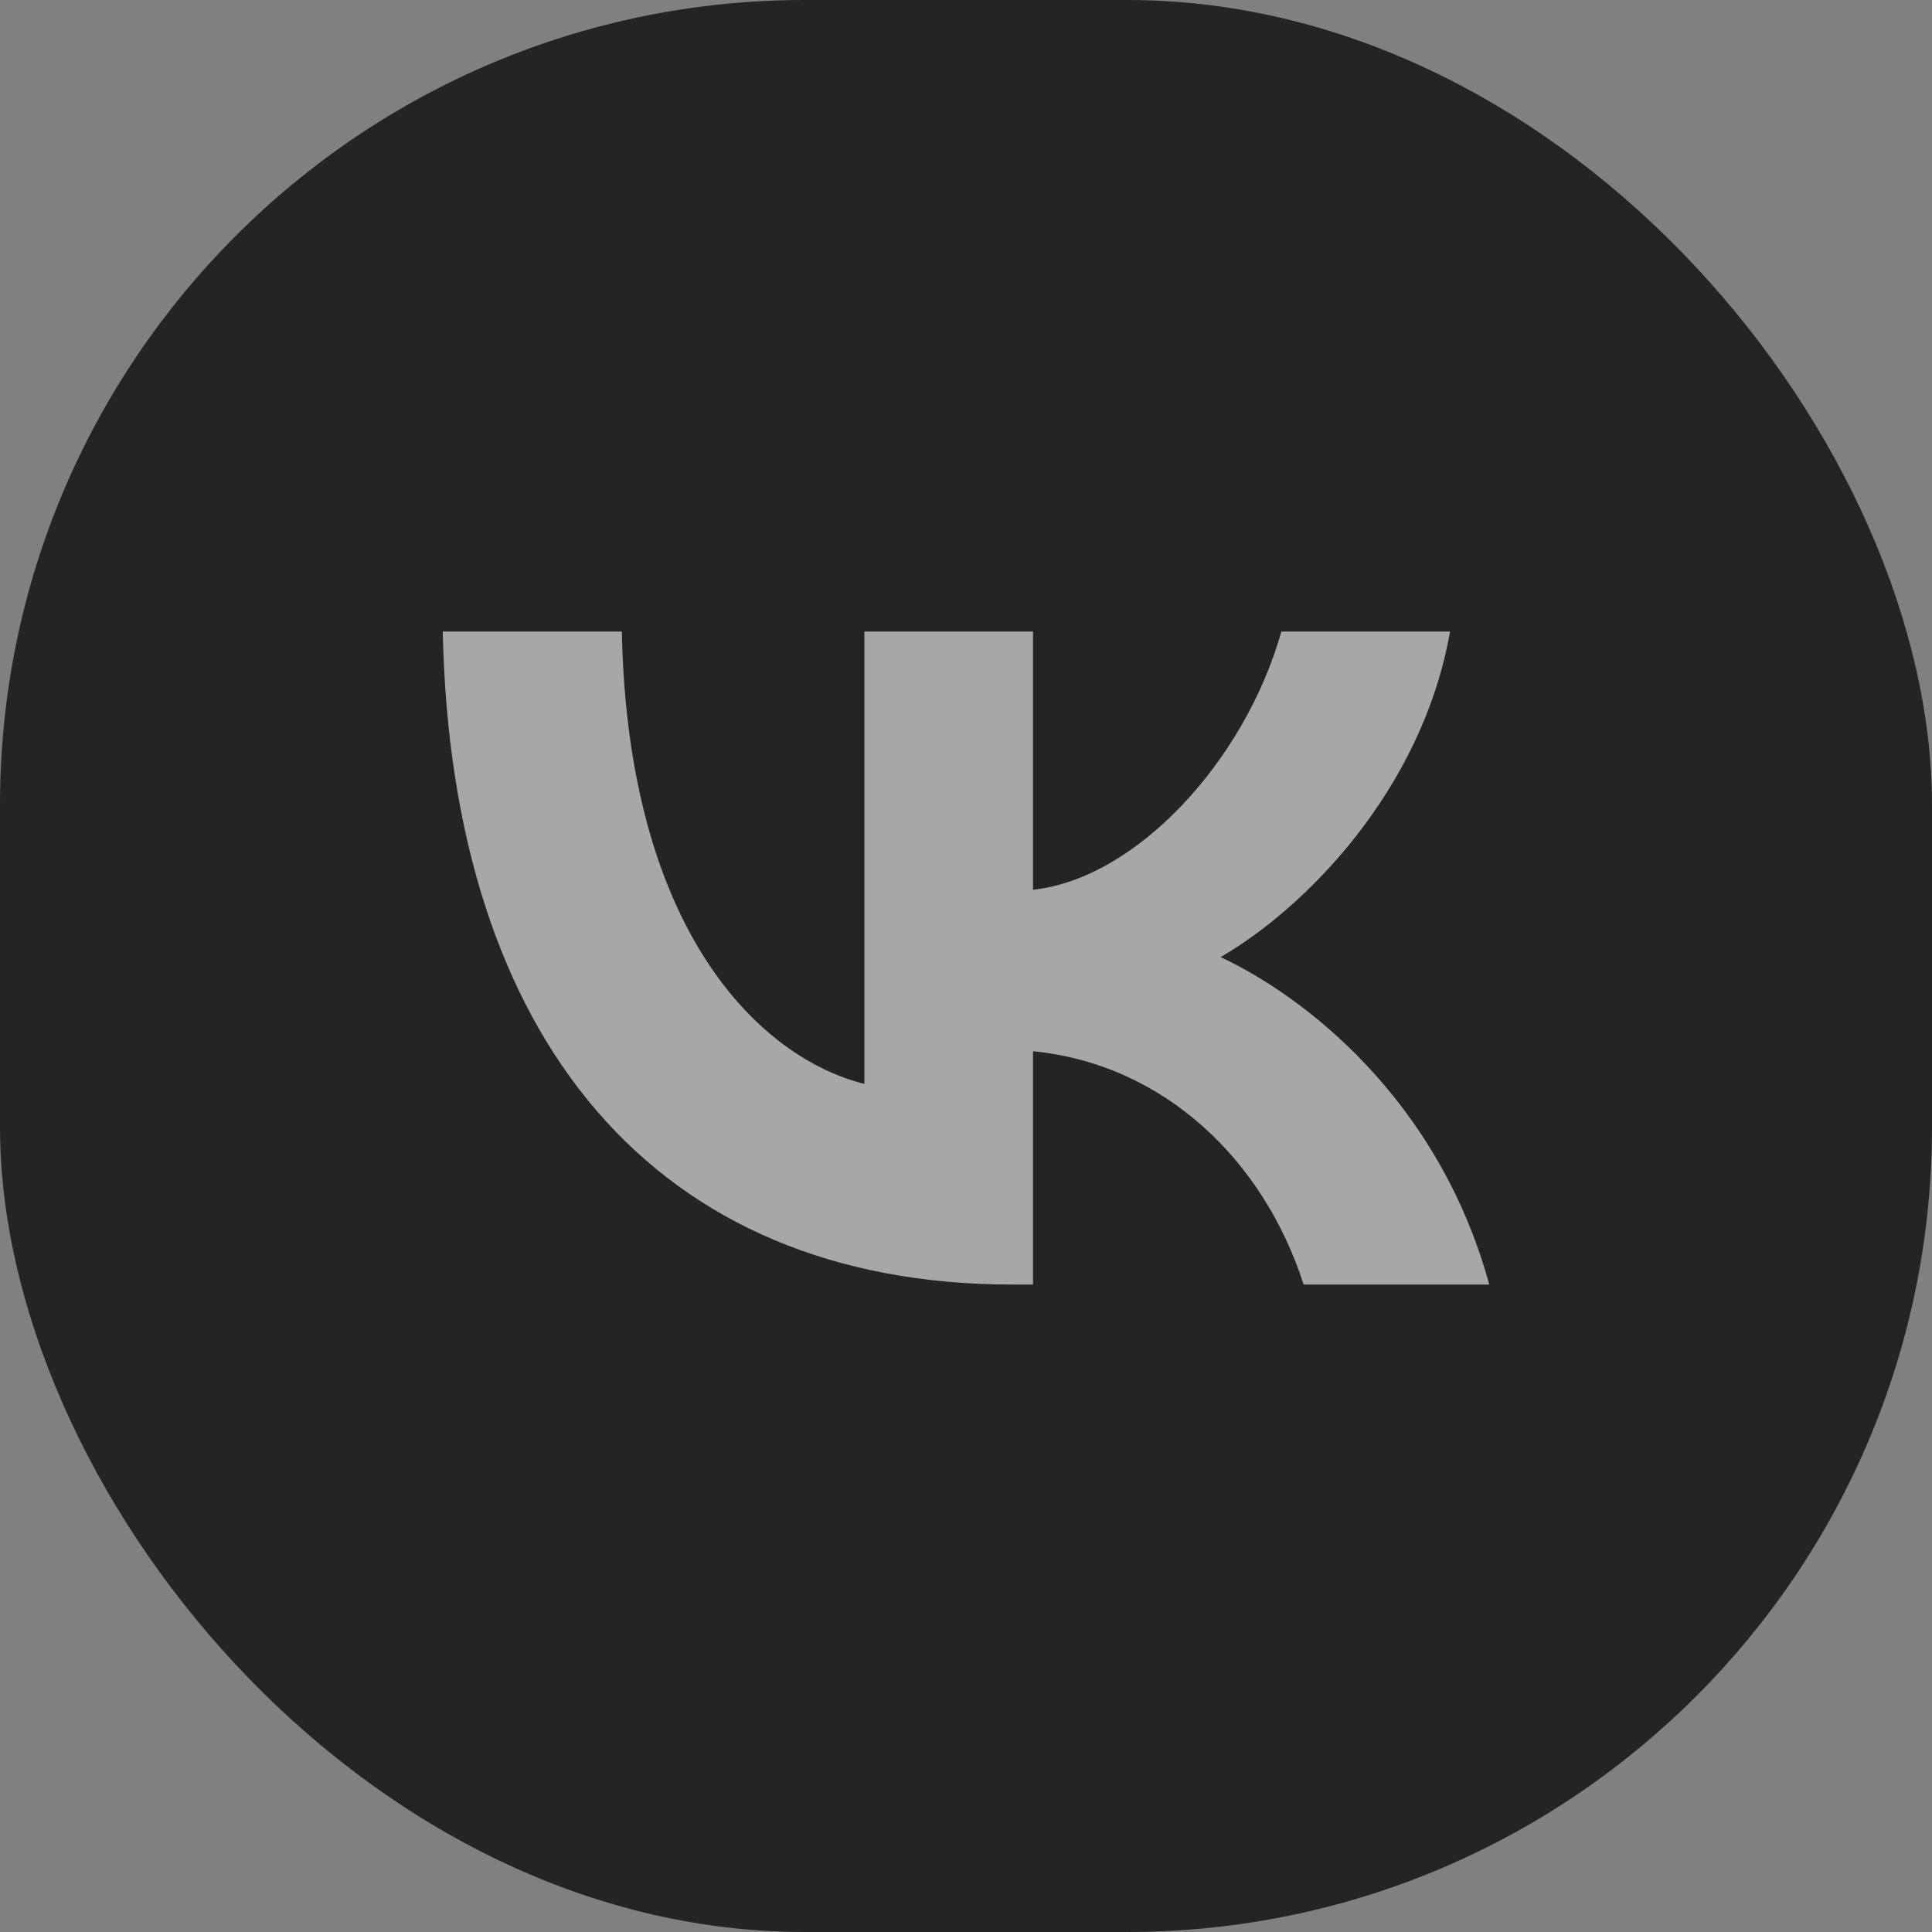
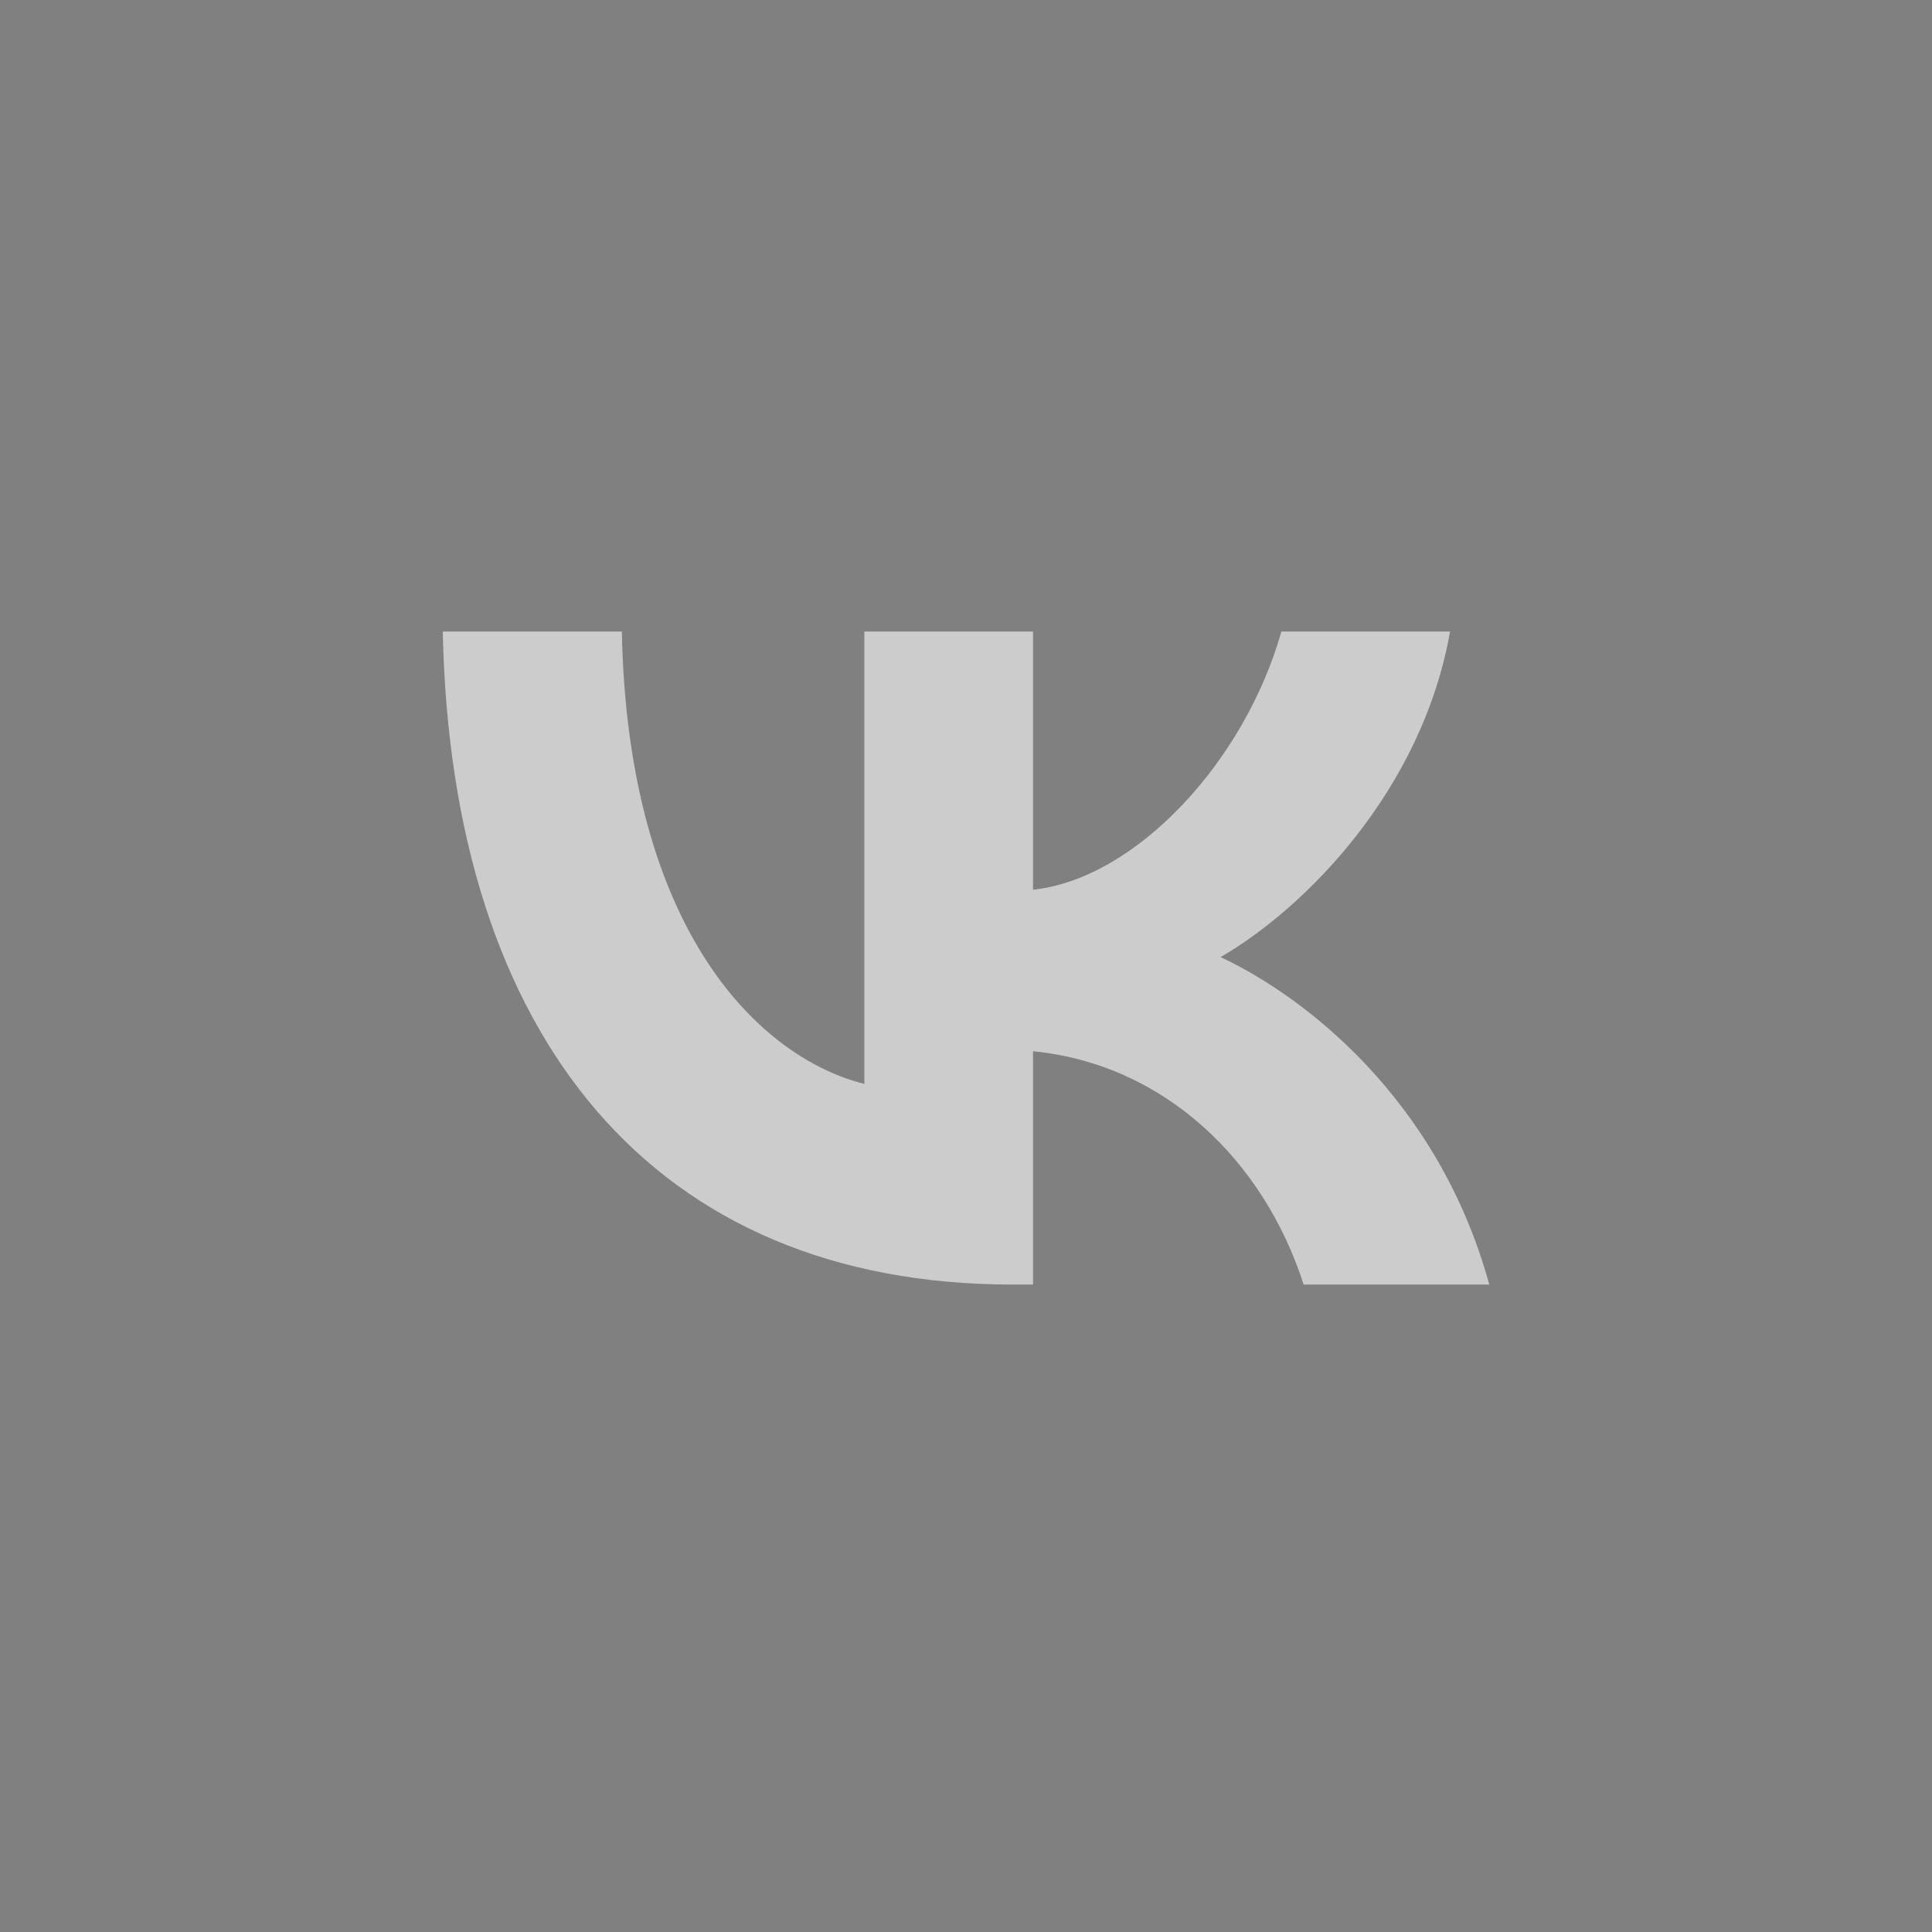
<svg xmlns="http://www.w3.org/2000/svg" width="46" height="46" viewBox="0 0 46 46" fill="none">
  <rect x="0" y="0" width="46" height="46" fill="#808080" stroke="none" />
-   <rect width="46" height="46" rx="19.167" fill="#242424" />
  <path d="M24.113 30.585C15.6 30.585 10.744 24.748 10.542 15.037H14.806C14.946 22.165 18.09 25.184 20.58 25.807V15.037H24.596V21.184C27.055 20.92 29.638 18.119 30.509 15.037H34.525C33.855 18.834 31.054 21.636 29.062 22.788C31.054 23.721 34.245 26.165 35.459 30.585H31.039C30.089 27.628 27.724 25.34 24.596 25.029V30.585H24.113Z" fill="white" fill-opacity="0.6" />
</svg>